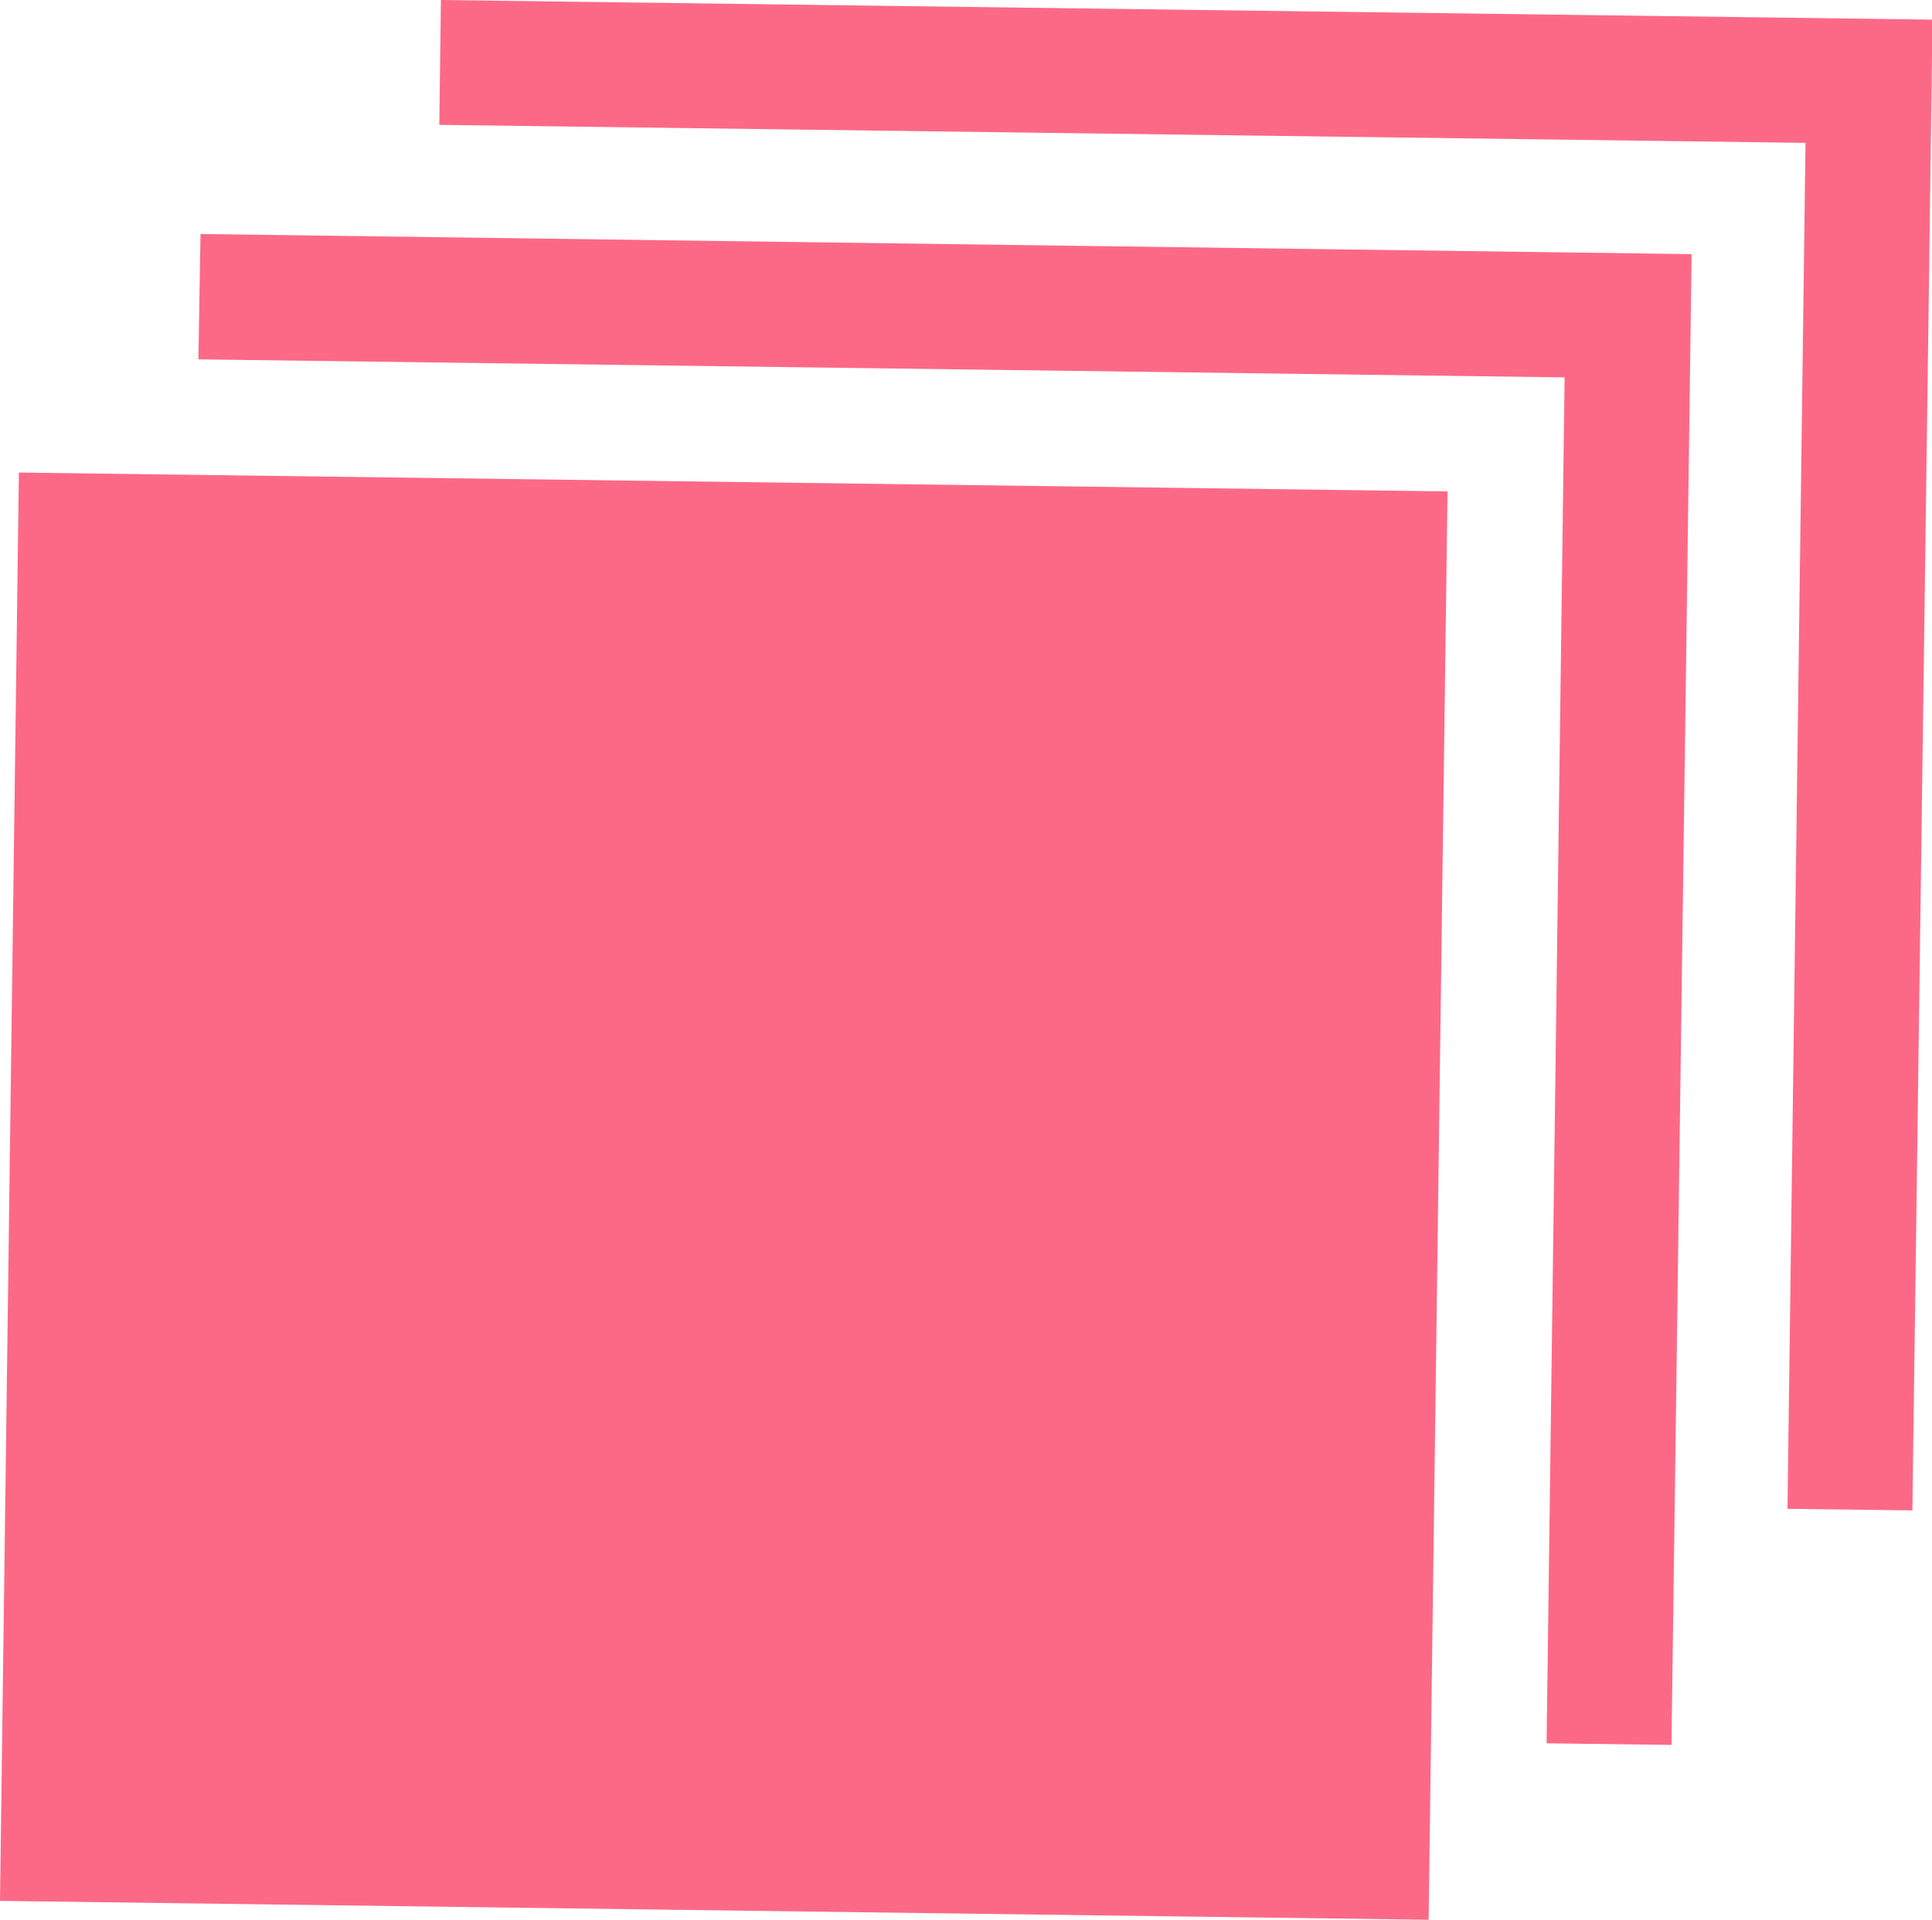
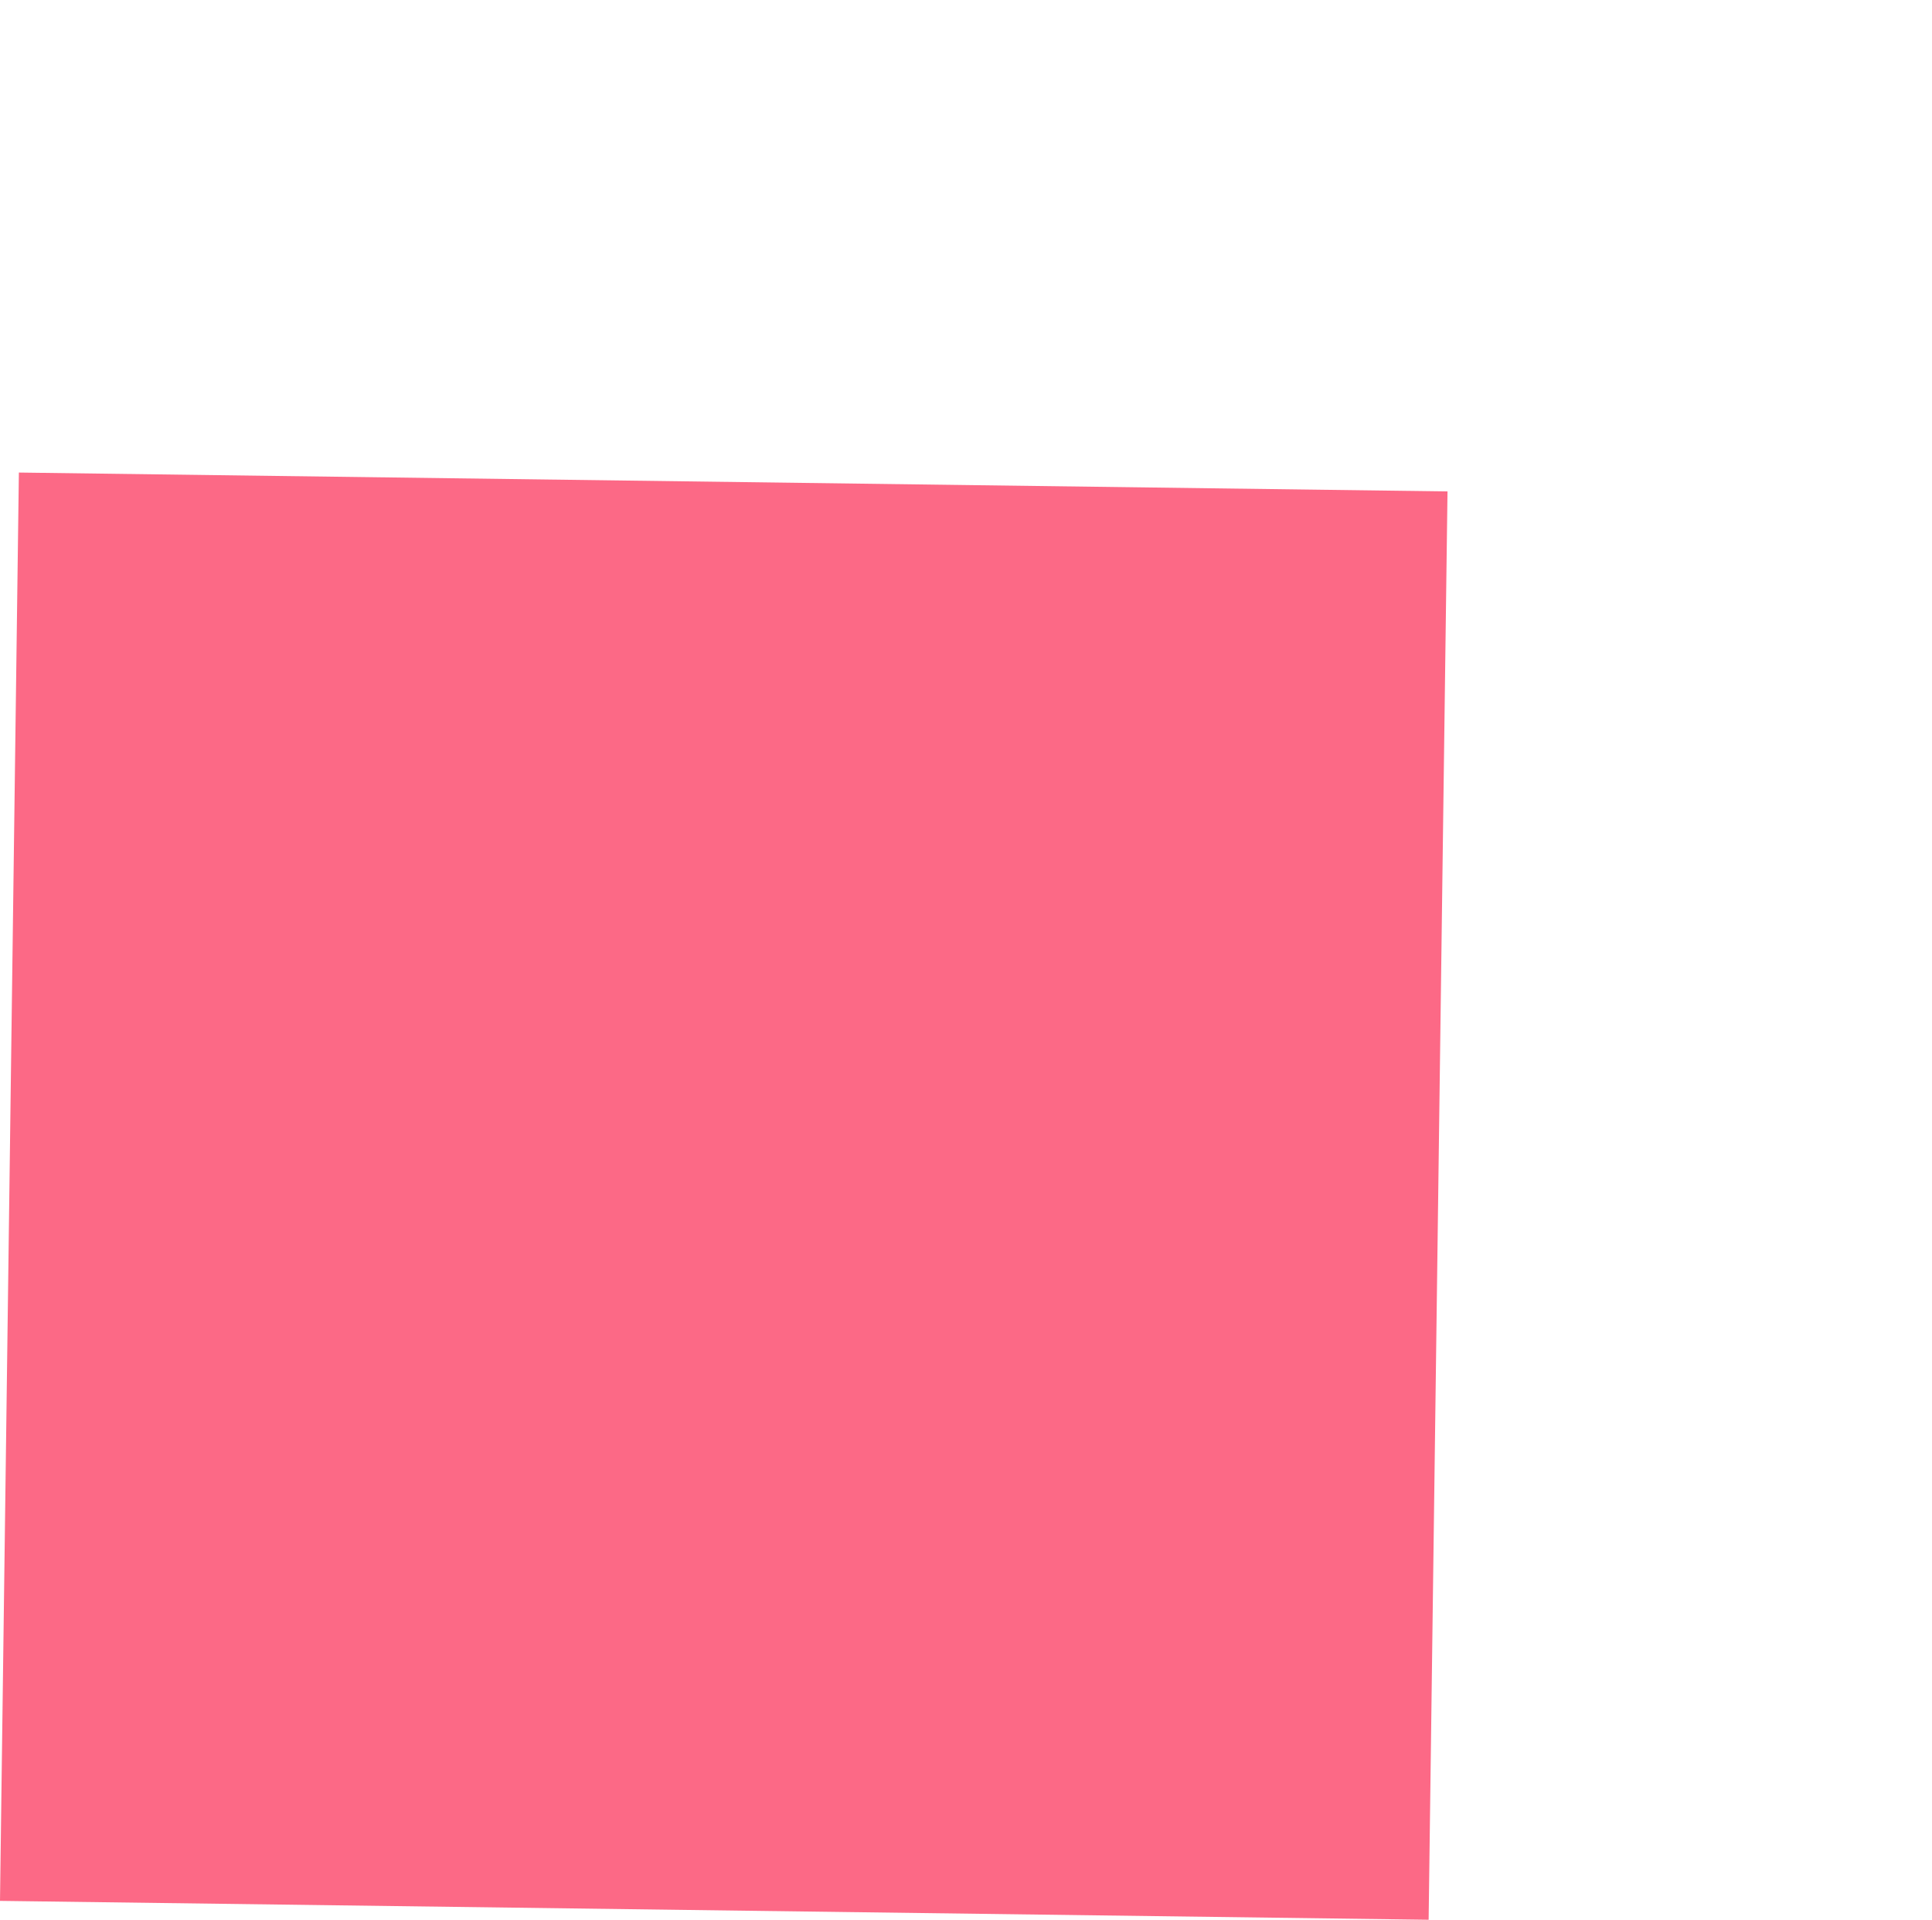
<svg xmlns="http://www.w3.org/2000/svg" width="19.184" height="19.067" viewBox="0 0 19.184 19.067">
  <g id="Element" transform="translate(-20 -421.959)">
    <rect id="長方形_1850" data-name="長方形 1850" width="14.187" height="14.187" transform="translate(20 440.838) rotate(-89.243)" fill="#fc6986" />
-     <path id="パス_1667" data-name="パス 1667" d="M69.288,481.48l13.566.179-.179,13.566,1.24.016.2-14.806-14.806-.2Z" transform="translate(-47.318 -55.952)" fill="#fc6986" />
-     <path id="パス_1668" data-name="パス 1668" d="M129.15,421.959l-.016,1.24,13.566.179-.179,13.566,1.24.016.2-14.806Z" transform="translate(-104.772)" fill="#fc6986" />
  </g>
</svg>